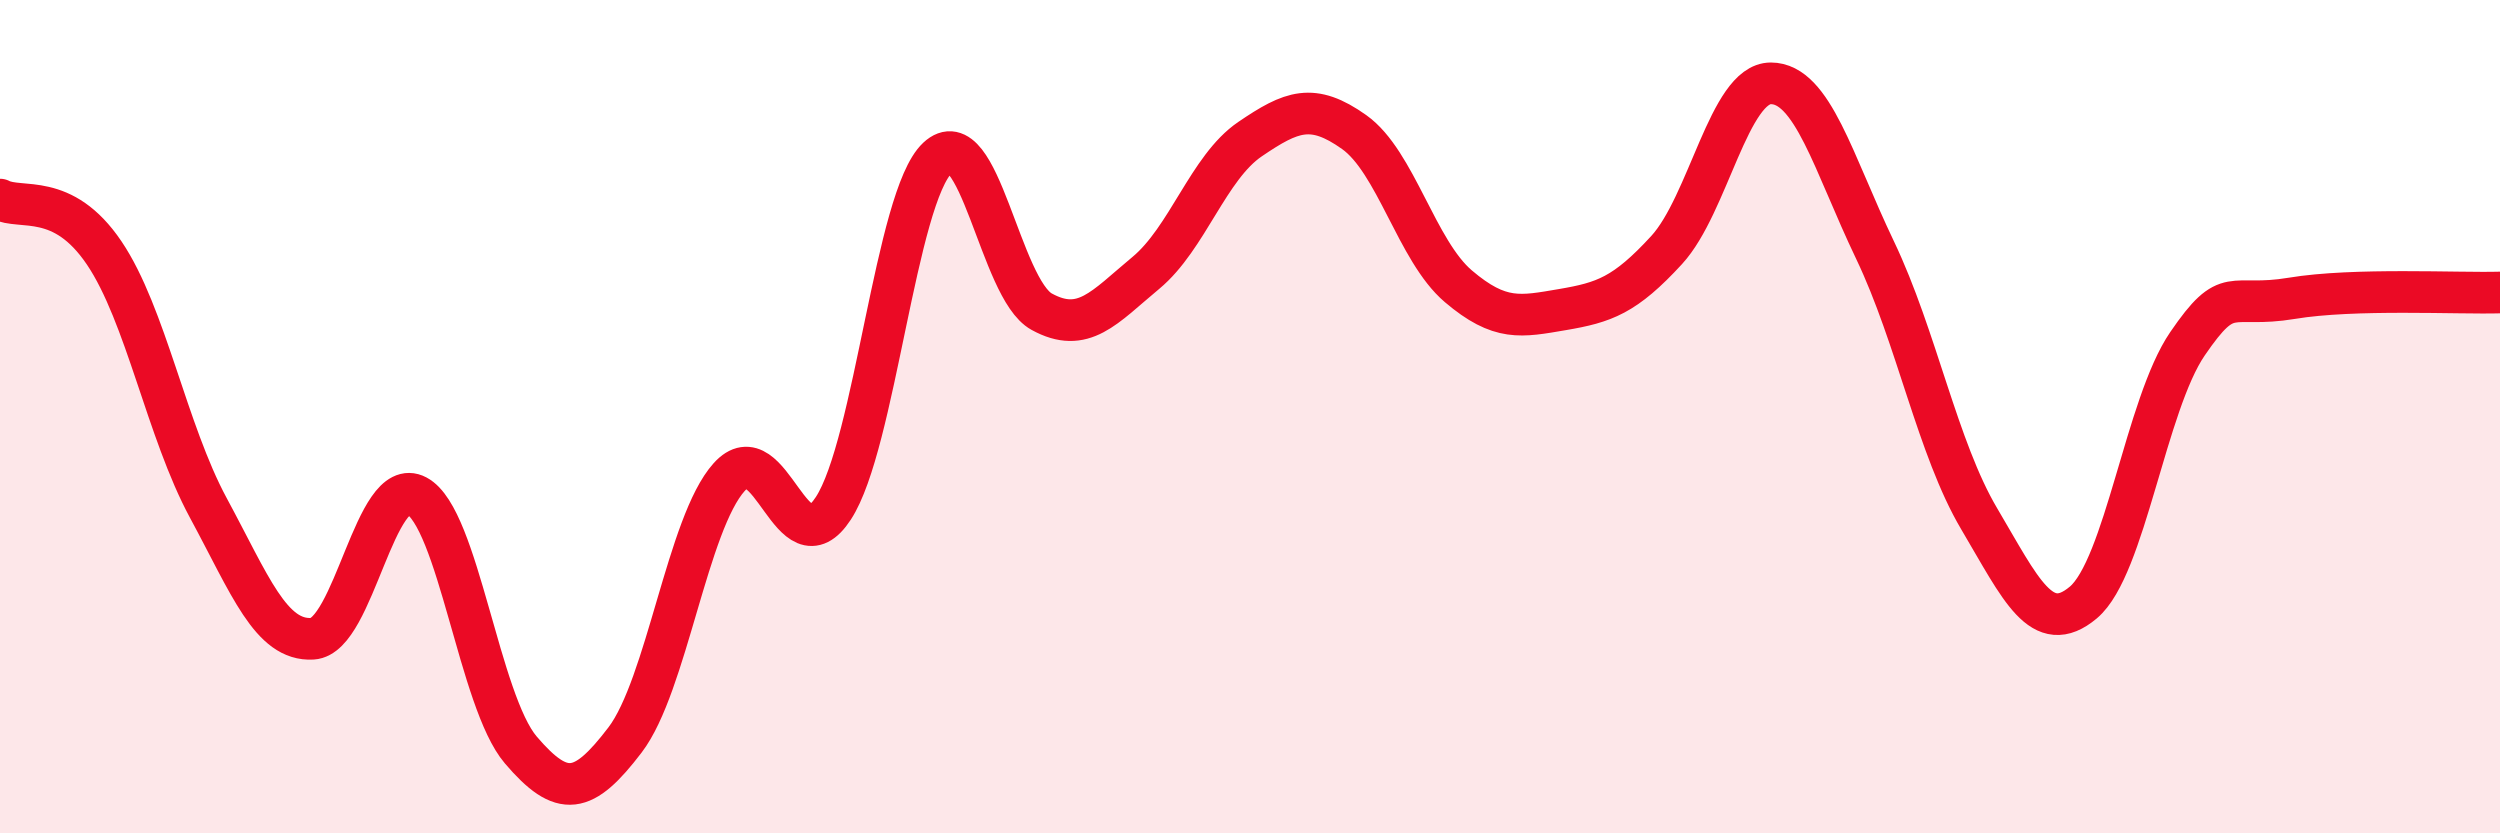
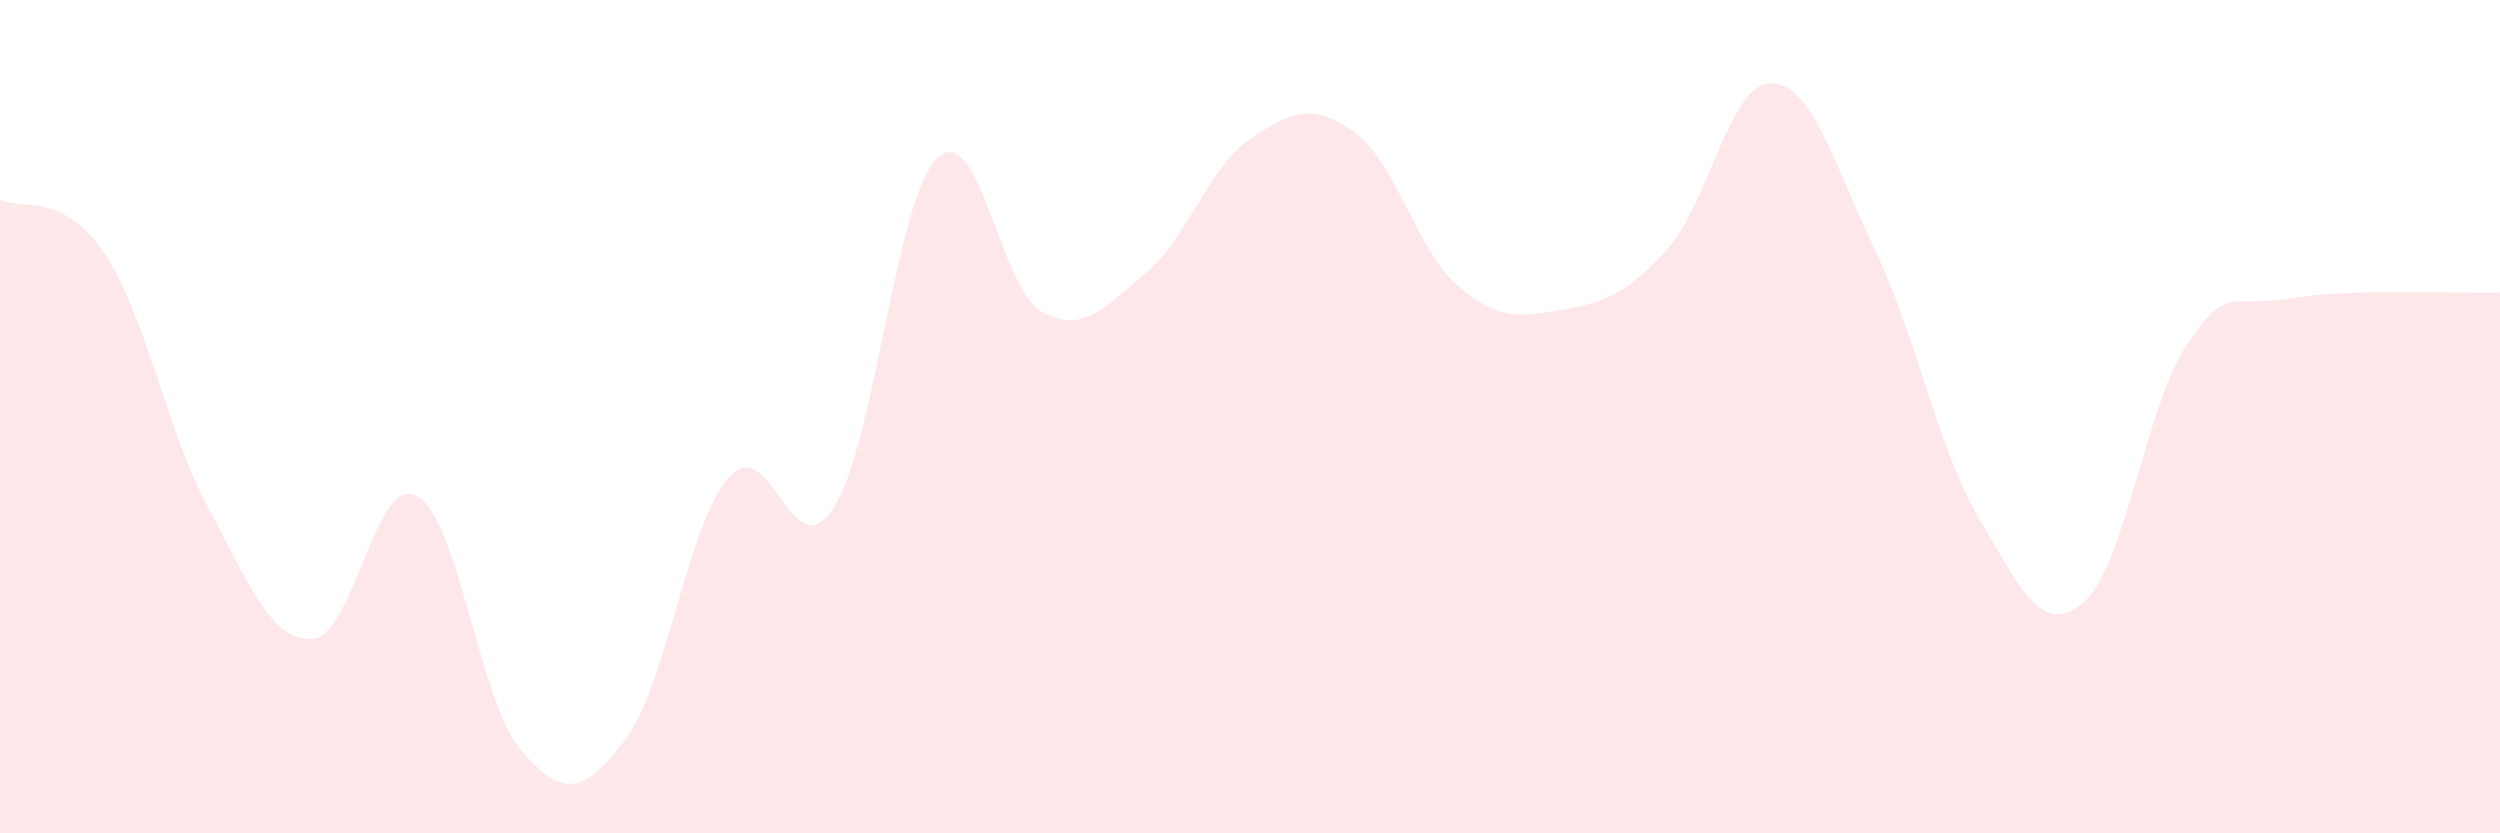
<svg xmlns="http://www.w3.org/2000/svg" width="60" height="20" viewBox="0 0 60 20">
  <path d="M 0,4.79 C 0.5,5.05 1.5,4.59 2.5,6.07 C 3.5,7.55 4,10.34 5,12.19 C 6,14.04 6.5,15.39 7.5,15.33 C 8.5,15.27 9,11.37 10,11.9 C 11,12.43 11.5,16.83 12.5,18 C 13.5,19.17 14,19.07 15,17.76 C 16,16.45 16.5,12.56 17.5,11.45 C 18.5,10.34 19,13.73 20,12.2 C 21,10.67 21.5,4.73 22.5,3.79 C 23.5,2.85 24,6.93 25,7.48 C 26,8.03 26.5,7.38 27.5,6.55 C 28.5,5.72 29,4.02 30,3.34 C 31,2.66 31.5,2.46 32.5,3.17 C 33.5,3.88 34,6.02 35,6.87 C 36,7.72 36.5,7.6 37.5,7.43 C 38.5,7.26 39,7.09 40,6 C 41,4.91 41.5,2 42.5,2 C 43.5,2 44,3.91 45,6 C 46,8.09 46.5,10.76 47.5,12.45 C 48.5,14.14 49,15.3 50,14.46 C 51,13.62 51.5,9.71 52.5,8.25 C 53.5,6.79 53.5,7.41 55,7.16 C 56.5,6.91 59,7.05 60,7.02L60 20L0 20Z" fill="#EB0A25" opacity="0.1" stroke-linecap="round" stroke-linejoin="round" />
-   <path d="M 0,4.79 C 0.5,5.05 1.5,4.59 2.5,6.07 C 3.5,7.55 4,10.34 5,12.19 C 6,14.04 6.5,15.39 7.5,15.33 C 8.5,15.27 9,11.37 10,11.9 C 11,12.43 11.5,16.83 12.5,18 C 13.5,19.17 14,19.07 15,17.76 C 16,16.45 16.5,12.56 17.5,11.45 C 18.5,10.34 19,13.73 20,12.2 C 21,10.67 21.5,4.73 22.5,3.79 C 23.5,2.85 24,6.93 25,7.48 C 26,8.03 26.5,7.38 27.5,6.55 C 28.5,5.72 29,4.02 30,3.34 C 31,2.66 31.5,2.46 32.5,3.17 C 33.5,3.88 34,6.02 35,6.87 C 36,7.72 36.5,7.6 37.5,7.43 C 38.5,7.26 39,7.09 40,6 C 41,4.91 41.5,2 42.5,2 C 43.5,2 44,3.91 45,6 C 46,8.09 46.5,10.76 47.5,12.45 C 48.5,14.14 49,15.3 50,14.46 C 51,13.62 51.5,9.71 52.5,8.25 C 53.5,6.79 53.5,7.41 55,7.16 C 56.5,6.91 59,7.05 60,7.02" stroke="#EB0A25" stroke-width="1" fill="none" stroke-linecap="round" stroke-linejoin="round" />
</svg>